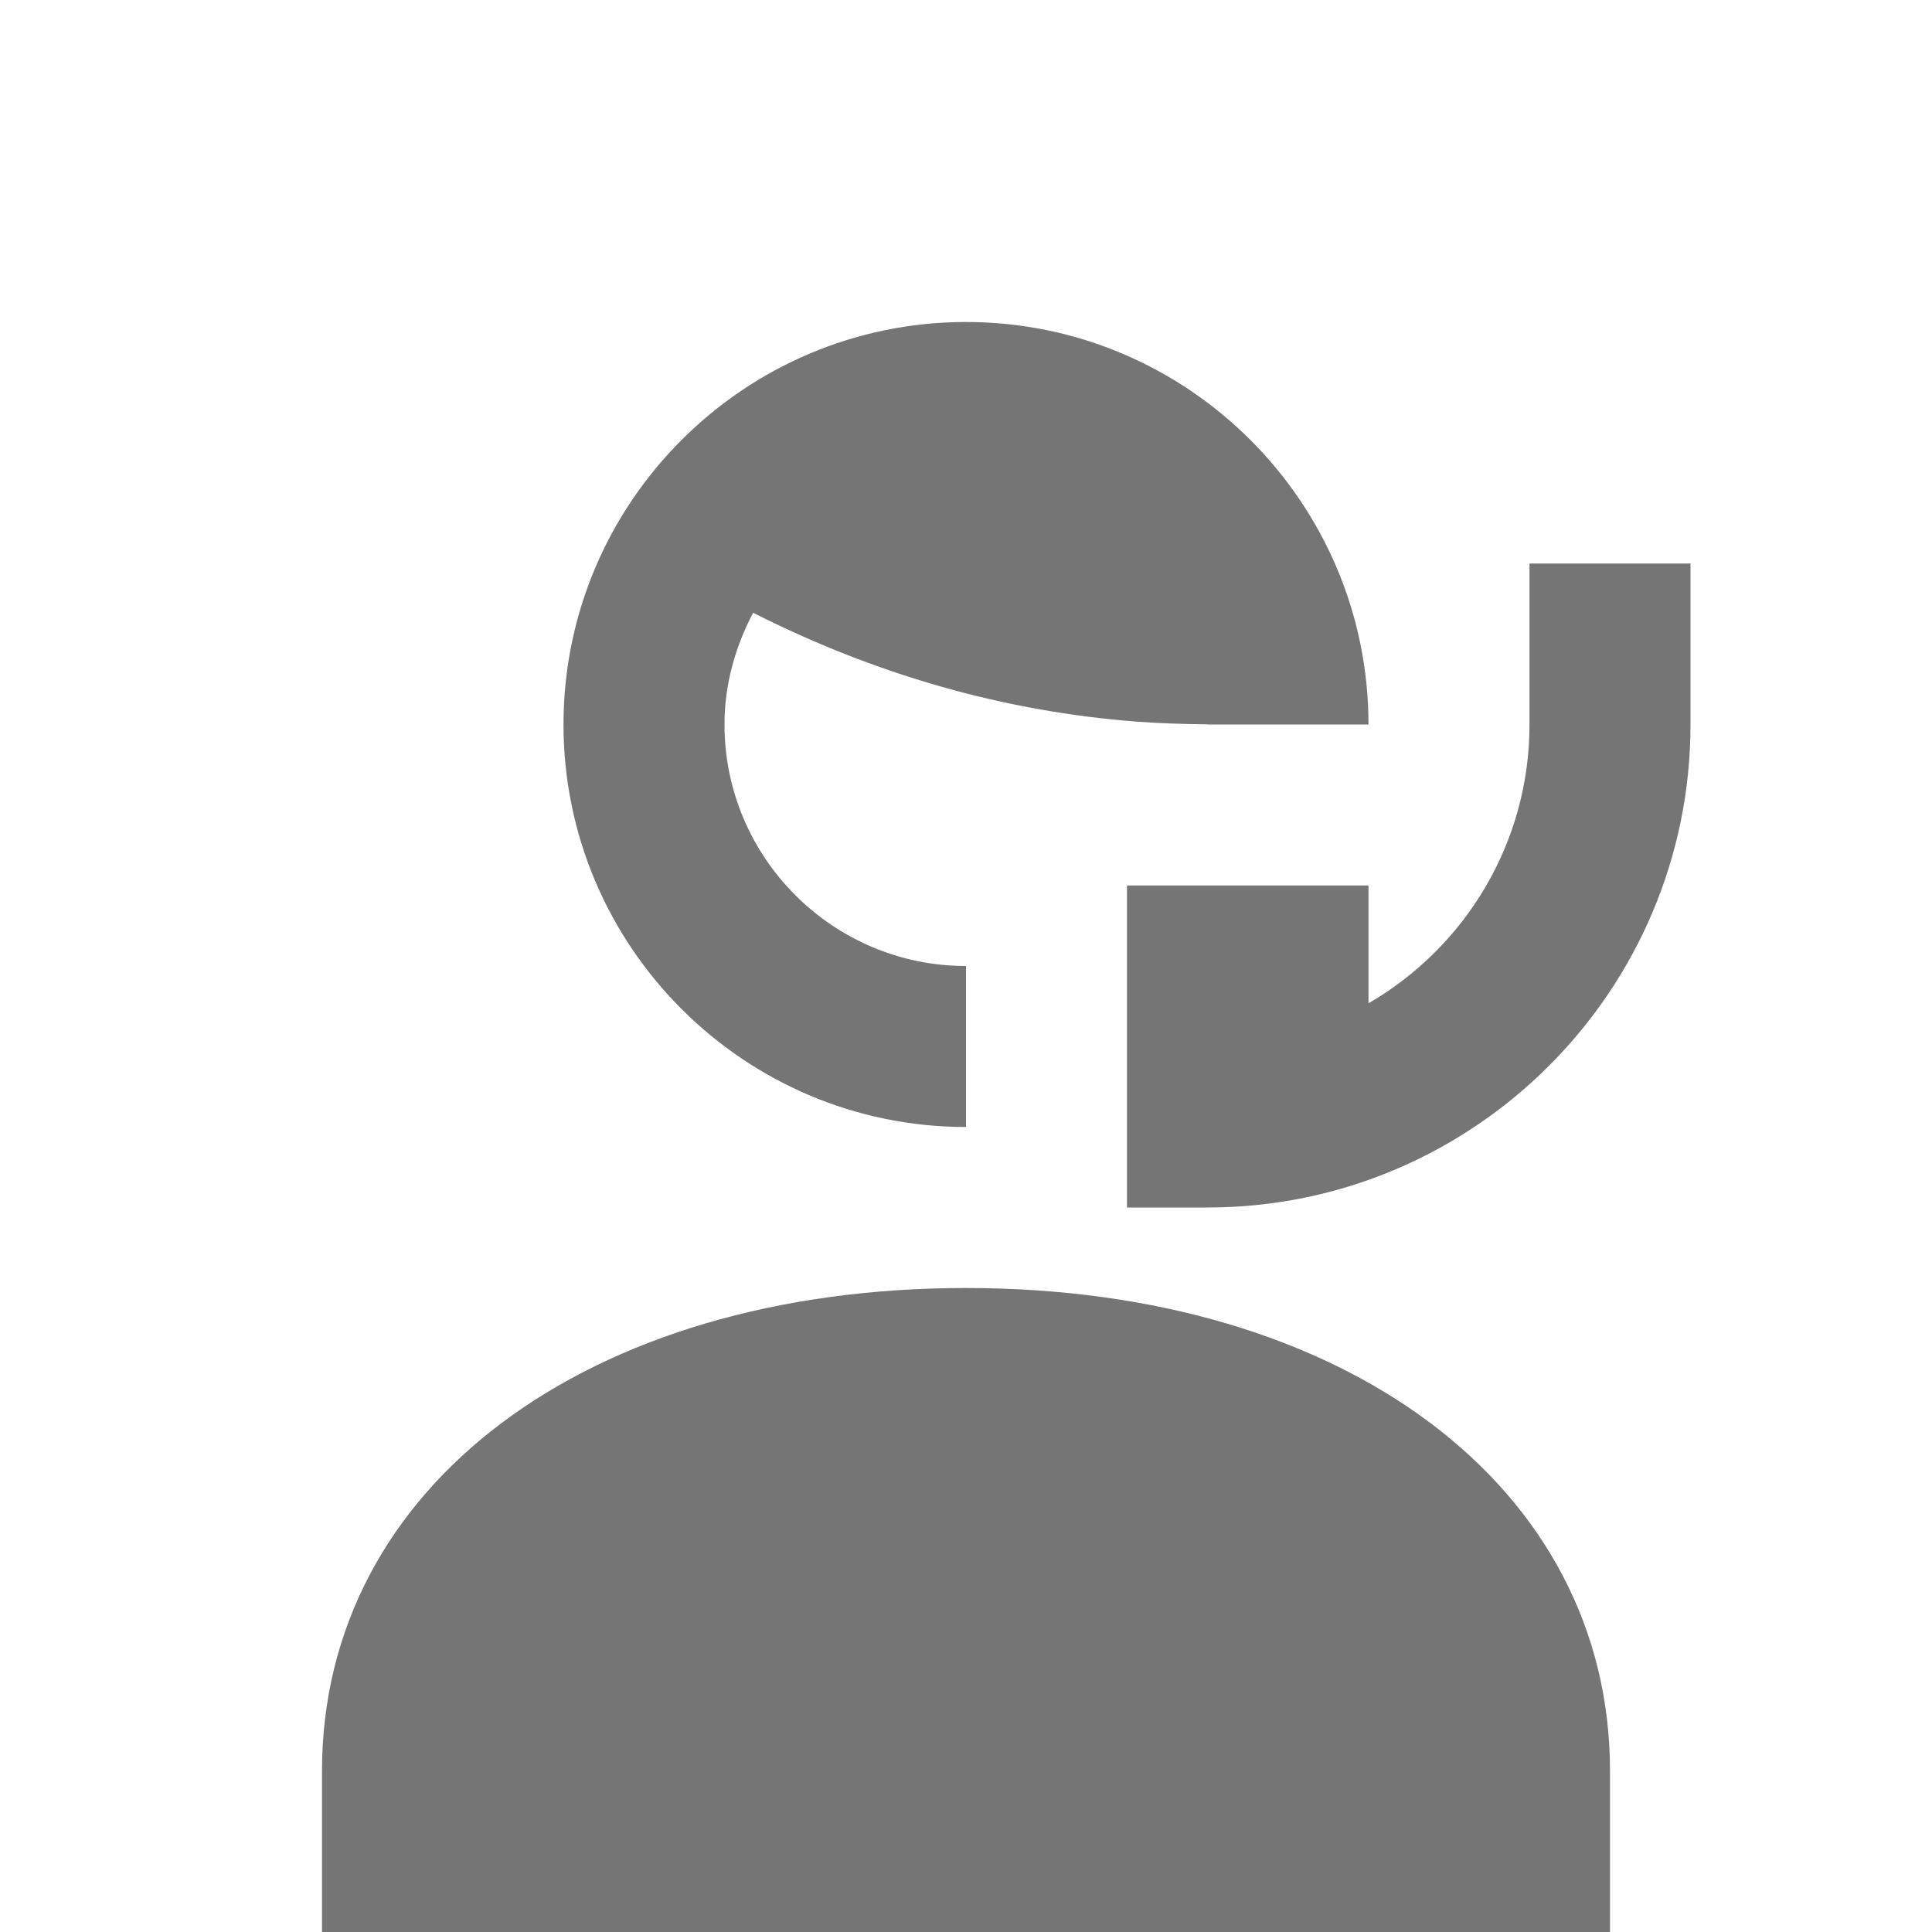
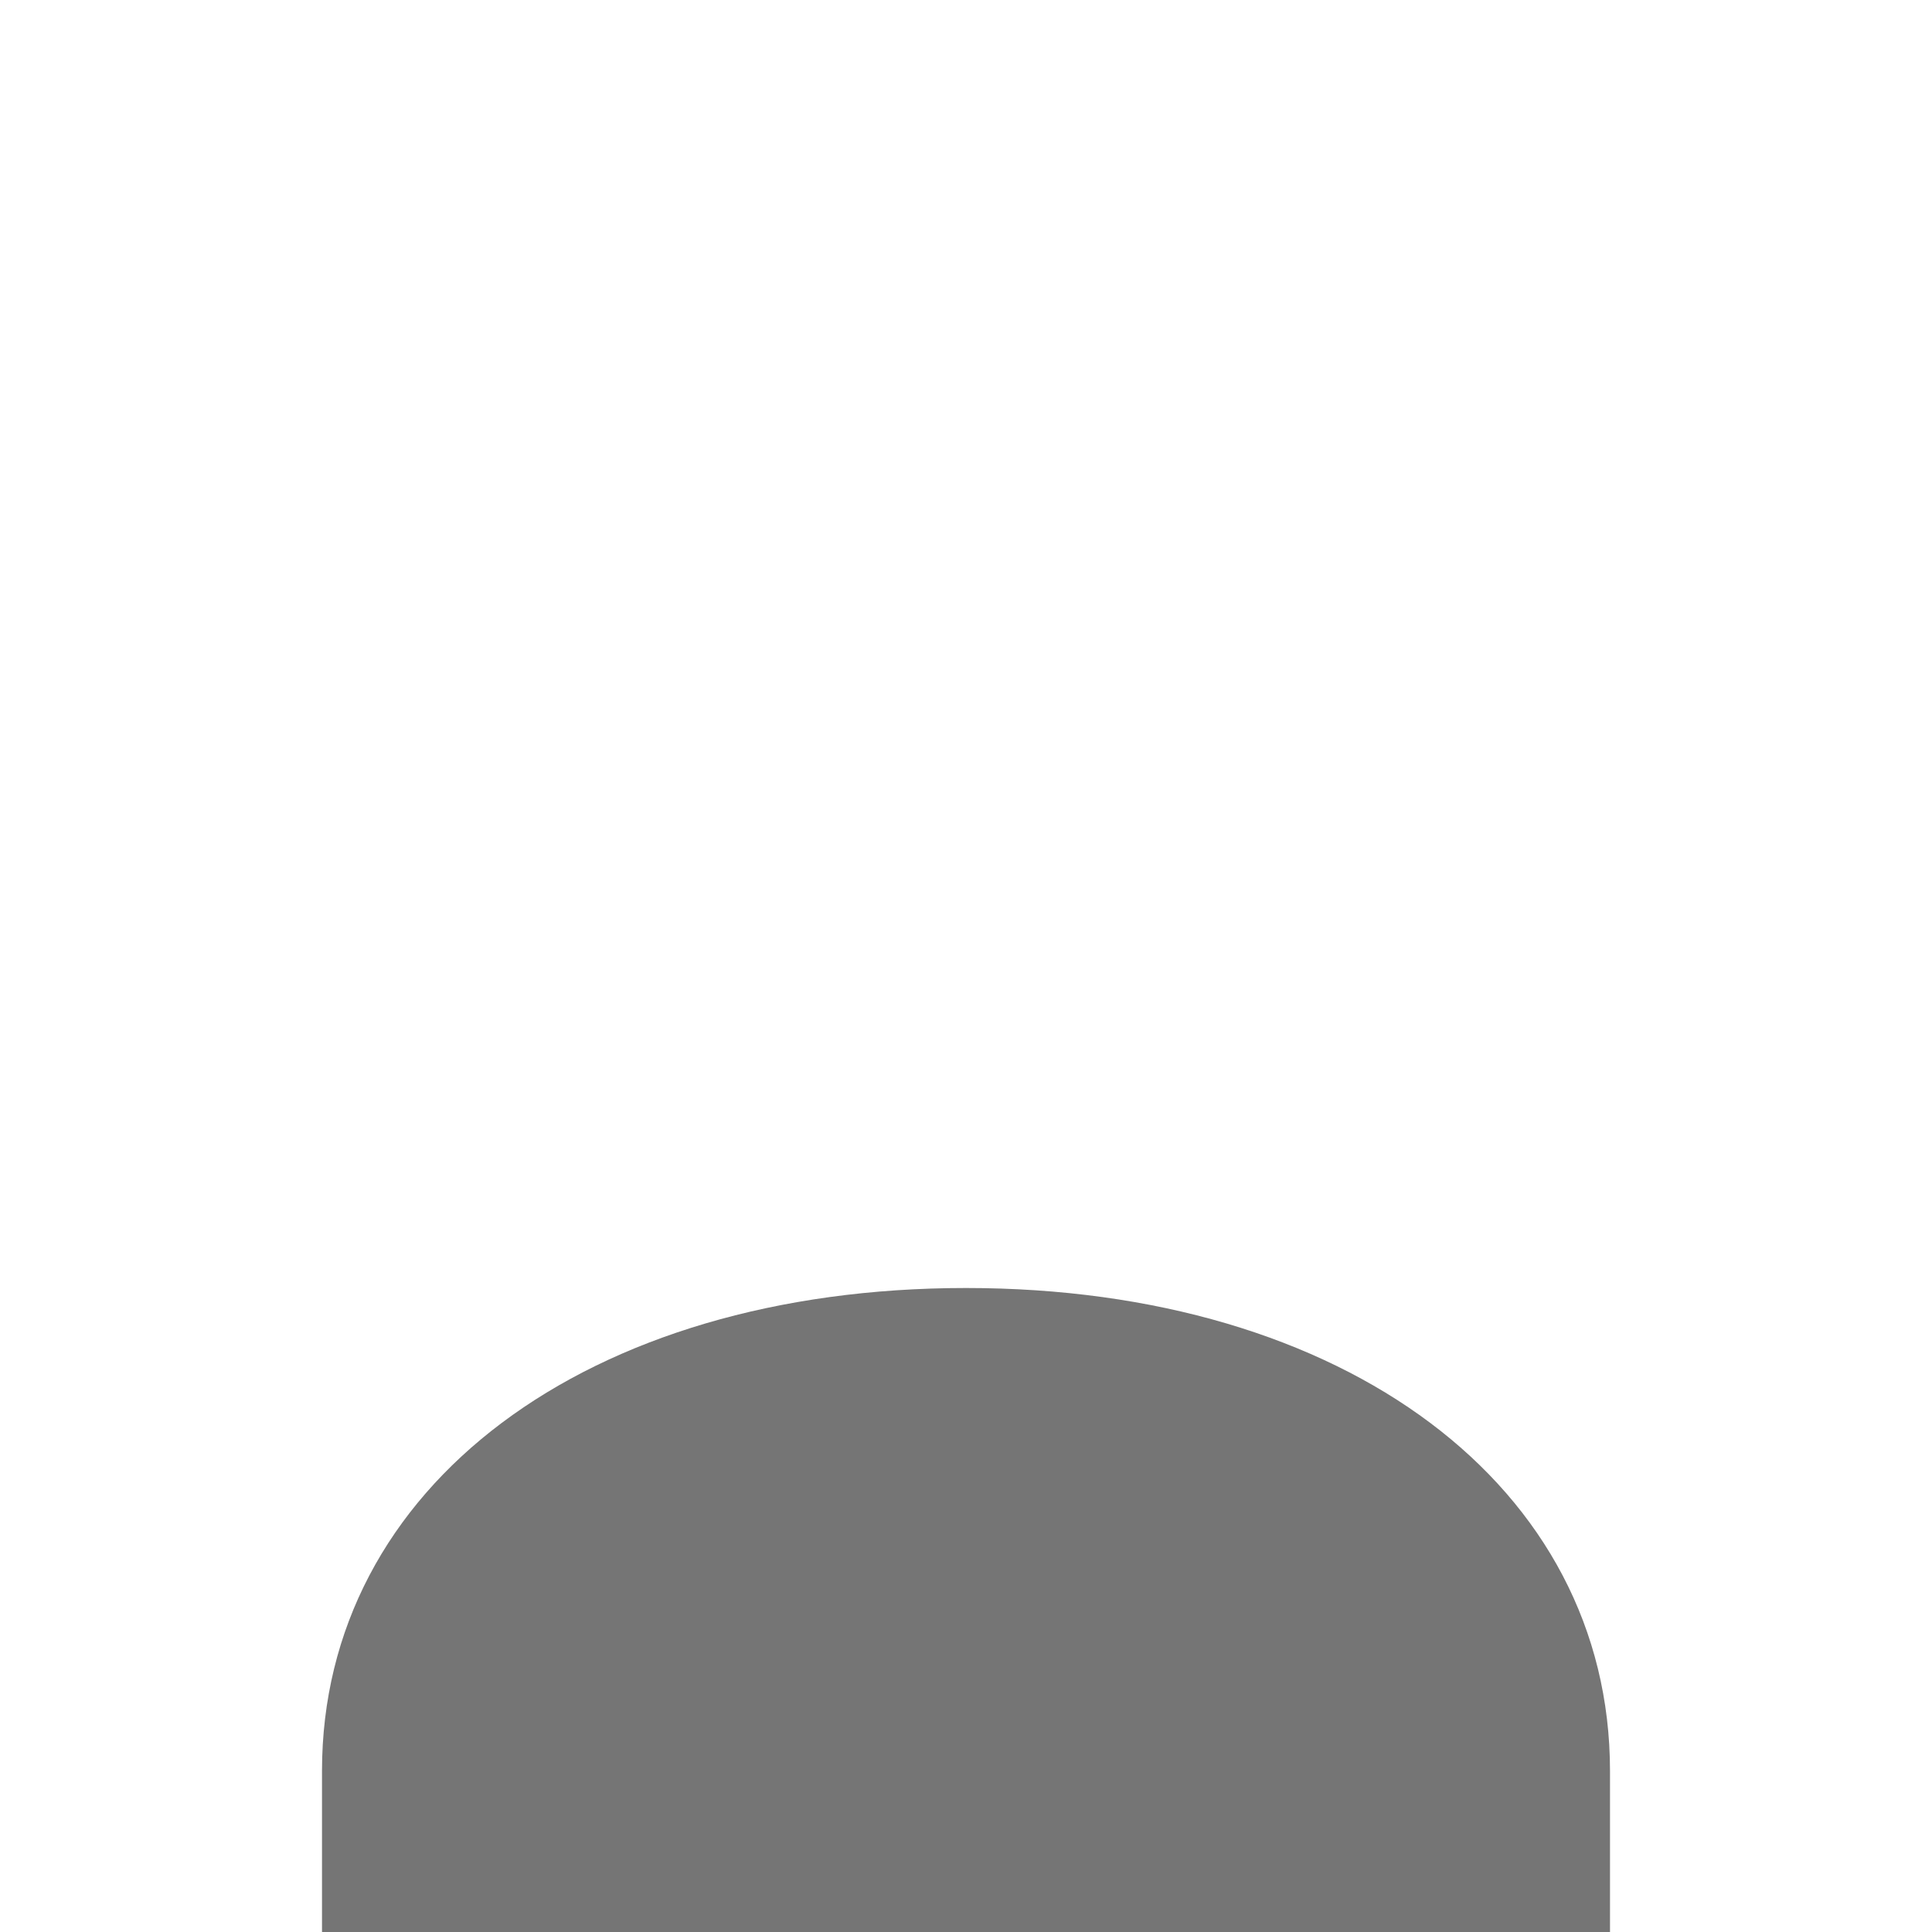
<svg xmlns="http://www.w3.org/2000/svg" version="1.1" x="0px" y="0px" width="24px" height="24px" viewBox="0 0 24 24" enable-background="new 0 0 24 24" xml:space="preserve">
  <g id="Frames-24px">
-     <rect fill="none" width="24" height="24" />
-   </g>
+     </g>
  <g id="Solid">
    <g>
      <path fill="#757575" d="M12,16c-4.71,0-8,2.467-8,6v2h16v-2C20,18.467,16.71,16,12,16z" />
-       <path fill="#757575" d="M19,7v2c0,1.478-0.805,2.771-2,3.463V11h-3v4h1c3.309,0,6-2.691,6-6V7H19z" />
-       <path fill="#757575" d="M12,4C9.243,4,7,6.243,7,9s2.243,5,5,5v-2c-1.654,0-3-1.346-3-3c0-0.502,0.136-0.971,0.356-1.388    c1.501,0.759,3.099,1.226,4.773,1.353c0.288,0.021,0.579,0.03,0.871,0.033c0,0,0,0.001,0,0.002h2C17,6.243,14.757,4,12,4z" />
    </g>
  </g>
</svg>